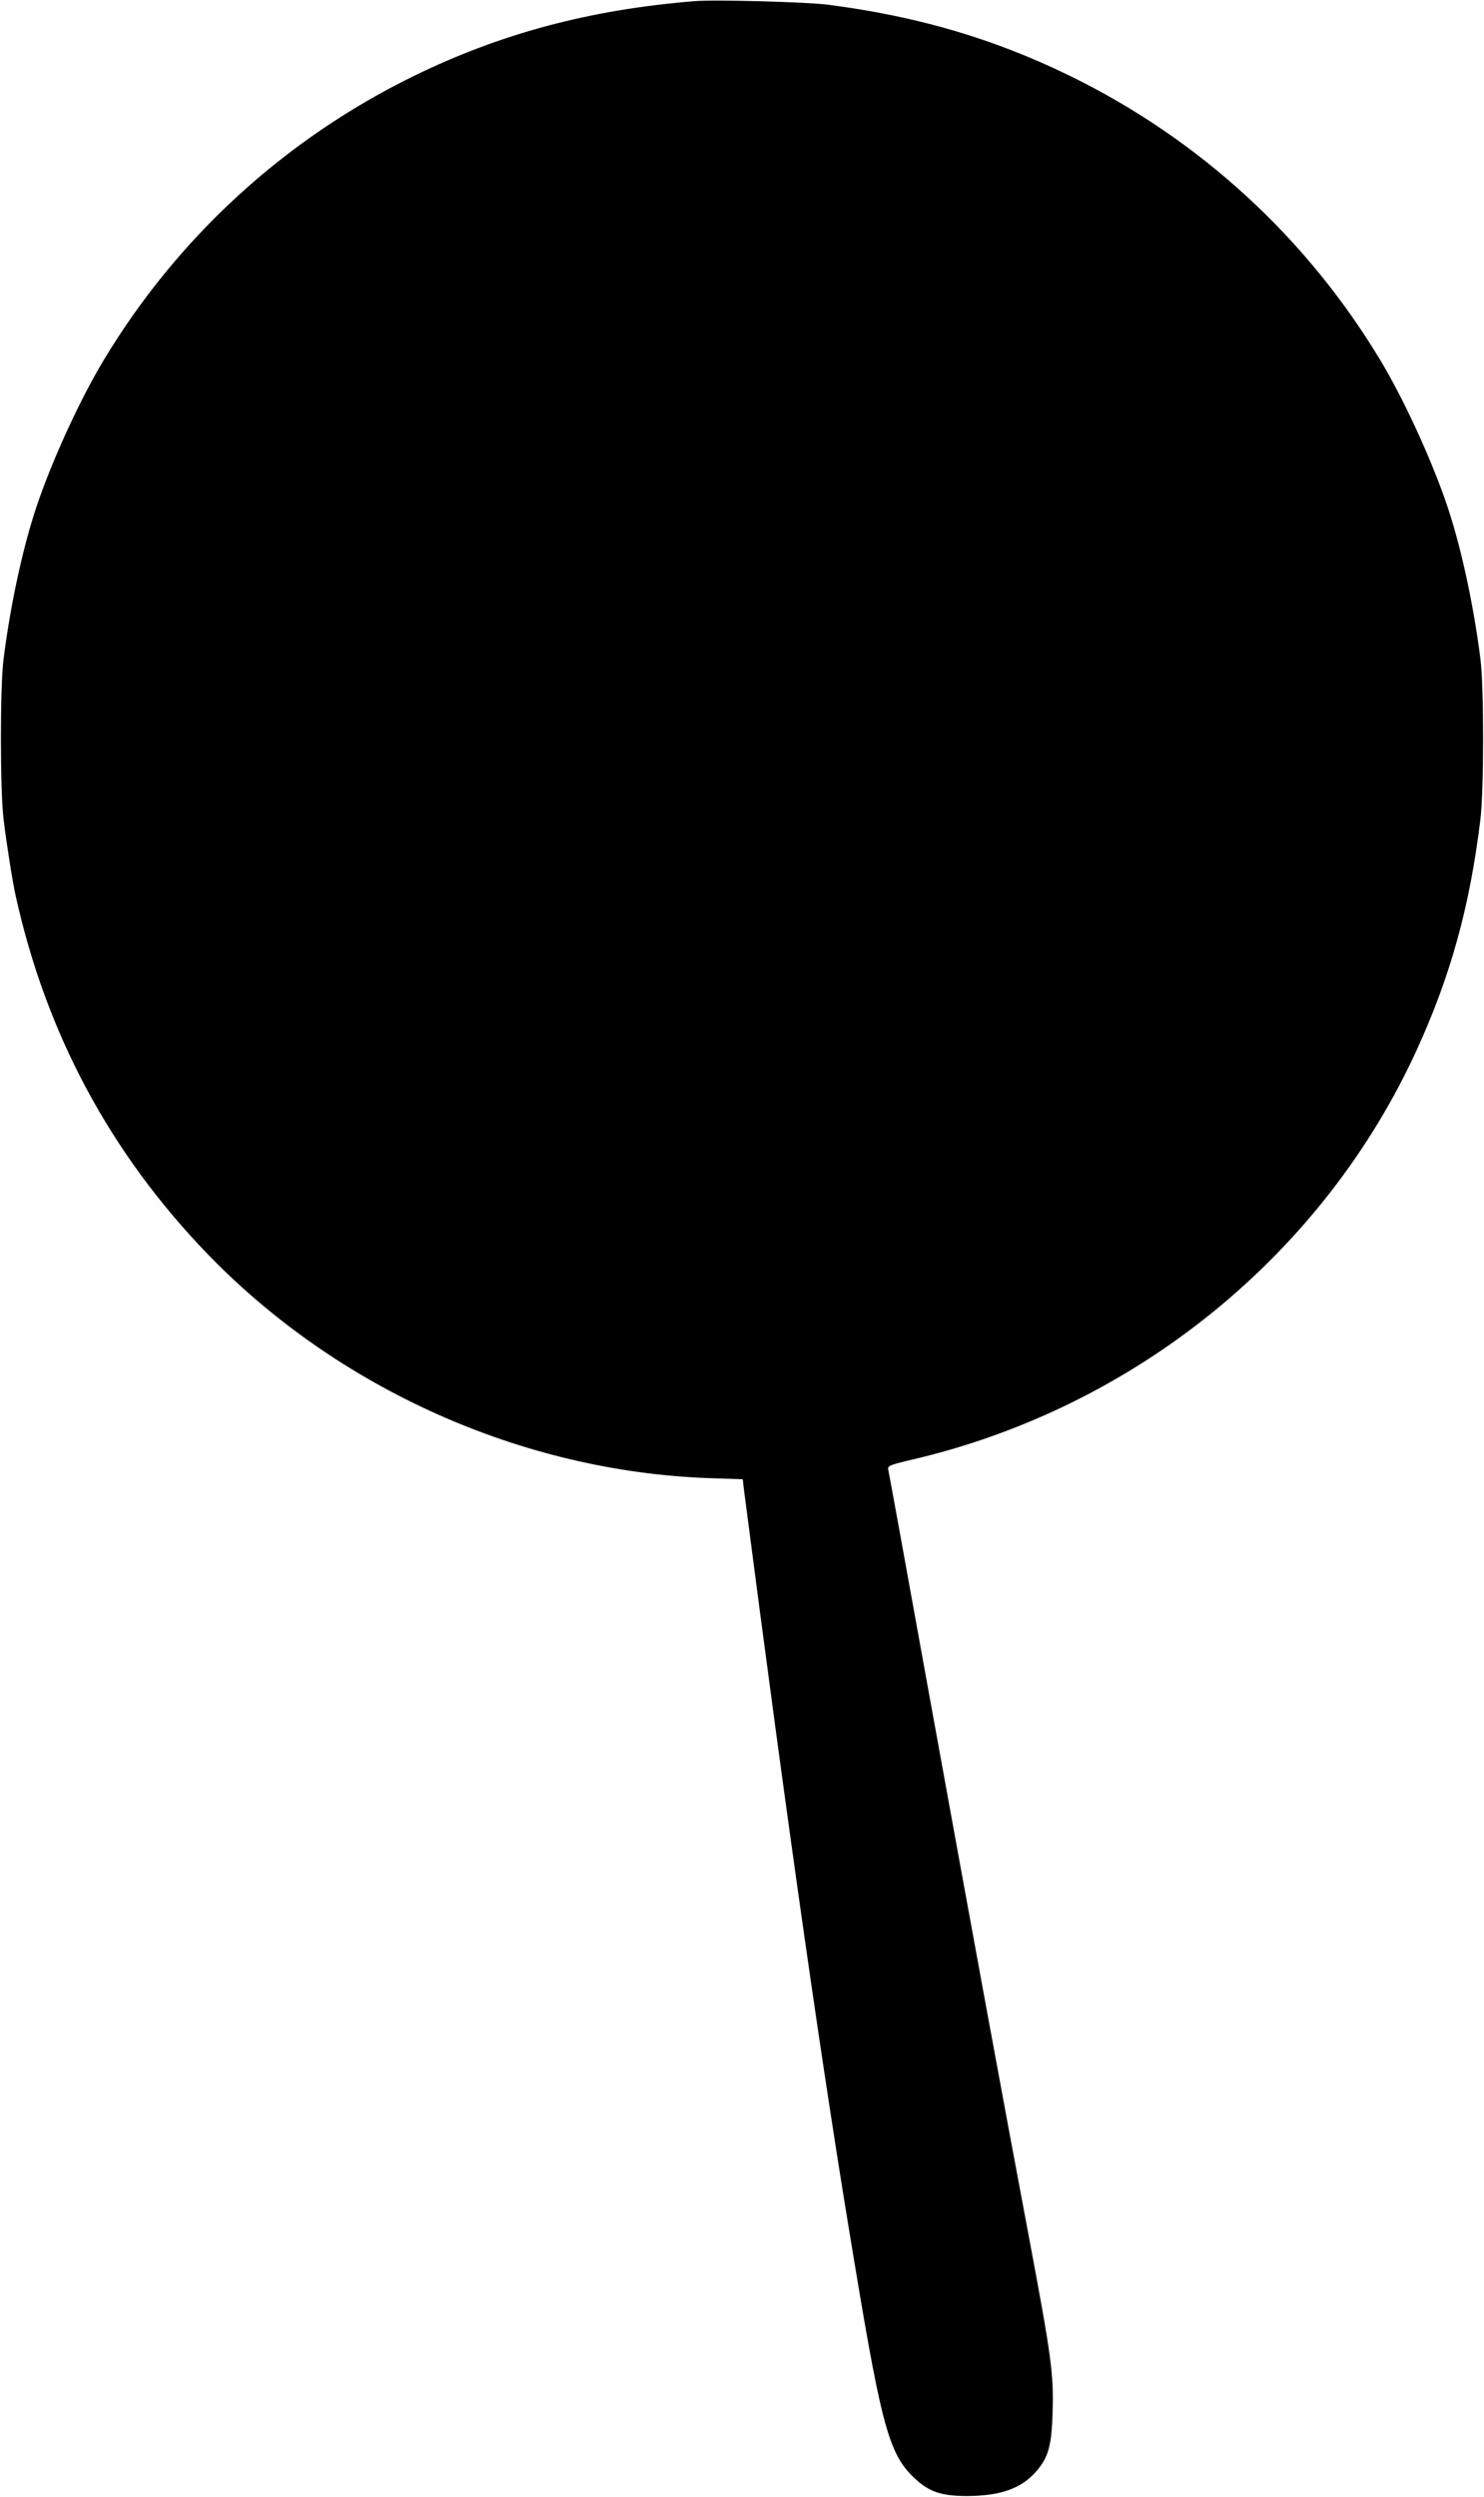
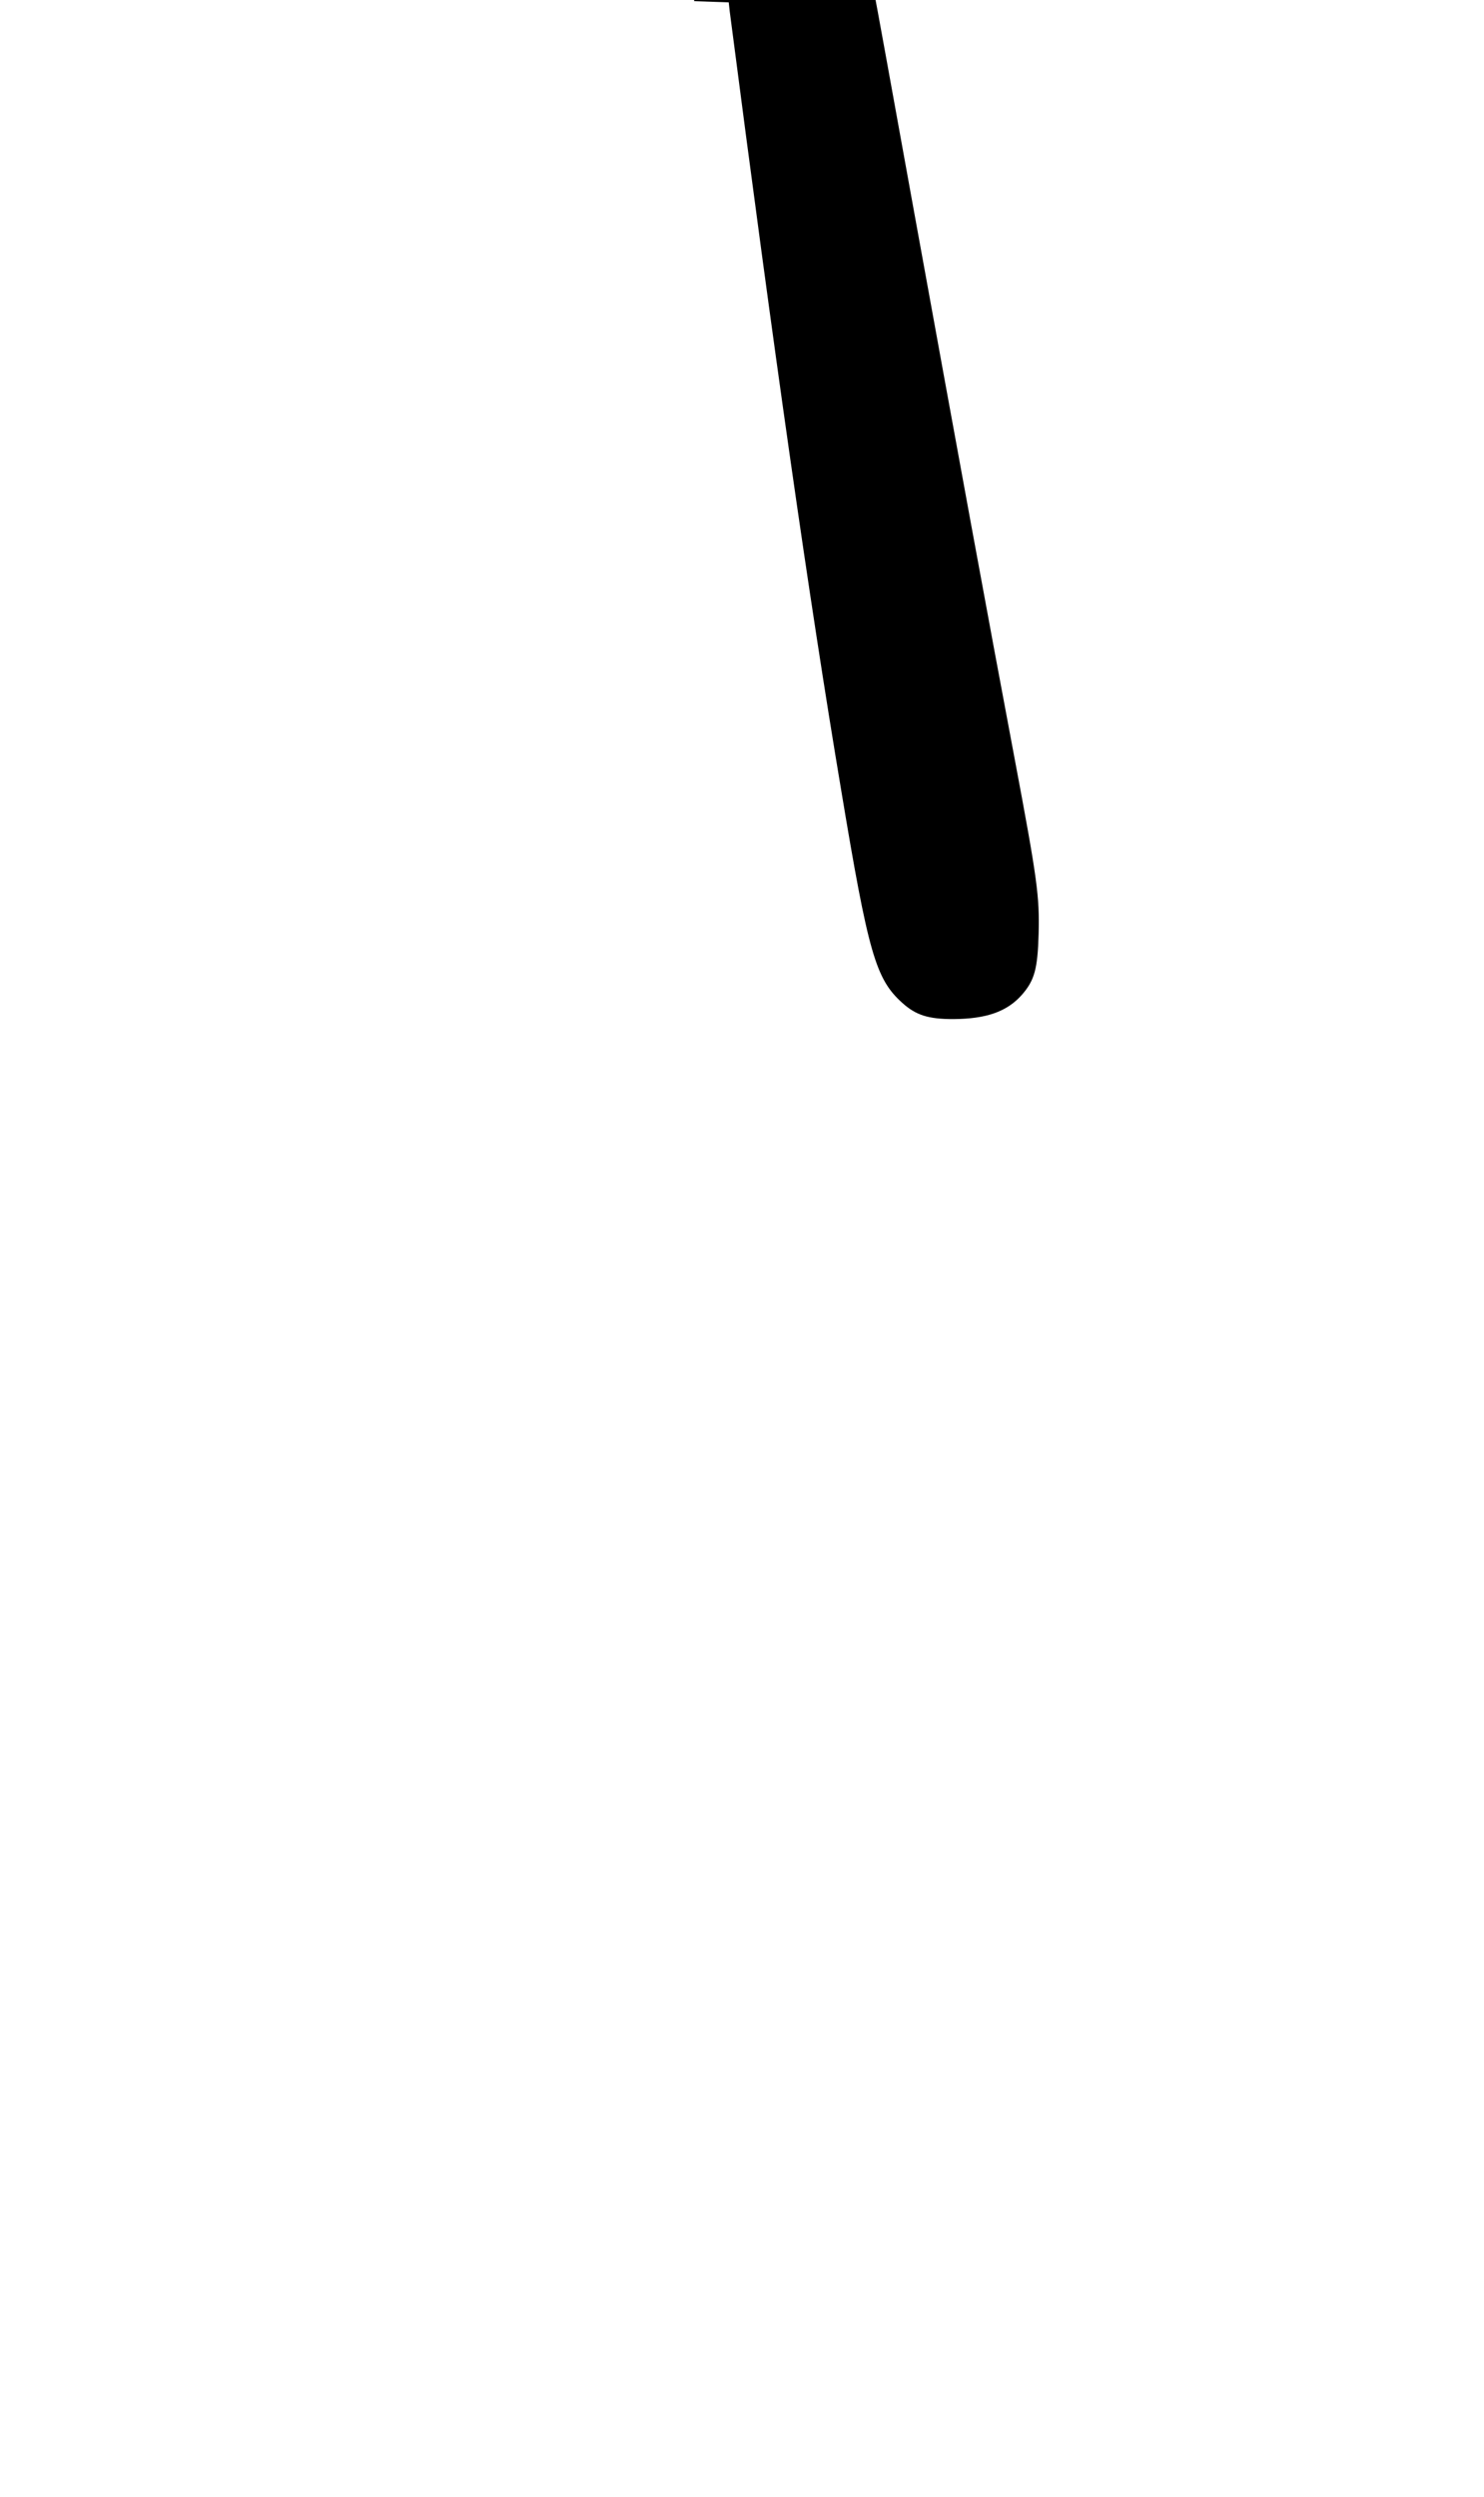
<svg xmlns="http://www.w3.org/2000/svg" version="1.0" width="761pt" height="1280pt" viewBox="0 0 761 1280" preserveAspectRatio="xMidYMid meet">
  <g transform="translate(0,1280) scale(0.1,-0.1)" fill="#000000" stroke="none">
-     <path d="M3560 12794 c-538 -44 -993 -166 -1439 -384 -662 -324 -1212 -828 -1591 -1459 -113 -188 -248 -478 -330 -711 -75 -211 -144 -520 -182 -820 -18 -143 -18 -678 1 -825 15 -123 45 -314 62 -390 157 -707 485 -1317 984 -1834 667 -690 1612 -1113 2567 -1148 l177 -6 5 -46 c229 -1764 405 -3000 572 -3995 139 -836 177 -966 313 -1088 70 -63 133 -83 261 -83 170 1 275 38 351 123 66 75 82 133 87 313 5 194 -6 277 -123 899 -131 694 -294 1583 -515 2800 -110 608 -202 1115 -205 1126 -4 20 4 24 132 54 1140 269 2101 1052 2580 2102 172 377 270 731 324 1173 19 147 19 682 1 825 -38 300 -107 609 -182 820 -82 233 -217 523 -330 711 -379 631 -929 1135 -1591 1459 -391 191 -780 306 -1244 366 -113 14 -580 27 -685 18z" />
+     <path d="M3560 12794 l177 -6 5 -46 c229 -1764 405 -3000 572 -3995 139 -836 177 -966 313 -1088 70 -63 133 -83 261 -83 170 1 275 38 351 123 66 75 82 133 87 313 5 194 -6 277 -123 899 -131 694 -294 1583 -515 2800 -110 608 -202 1115 -205 1126 -4 20 4 24 132 54 1140 269 2101 1052 2580 2102 172 377 270 731 324 1173 19 147 19 682 1 825 -38 300 -107 609 -182 820 -82 233 -217 523 -330 711 -379 631 -929 1135 -1591 1459 -391 191 -780 306 -1244 366 -113 14 -580 27 -685 18z" />
  </g>
</svg>